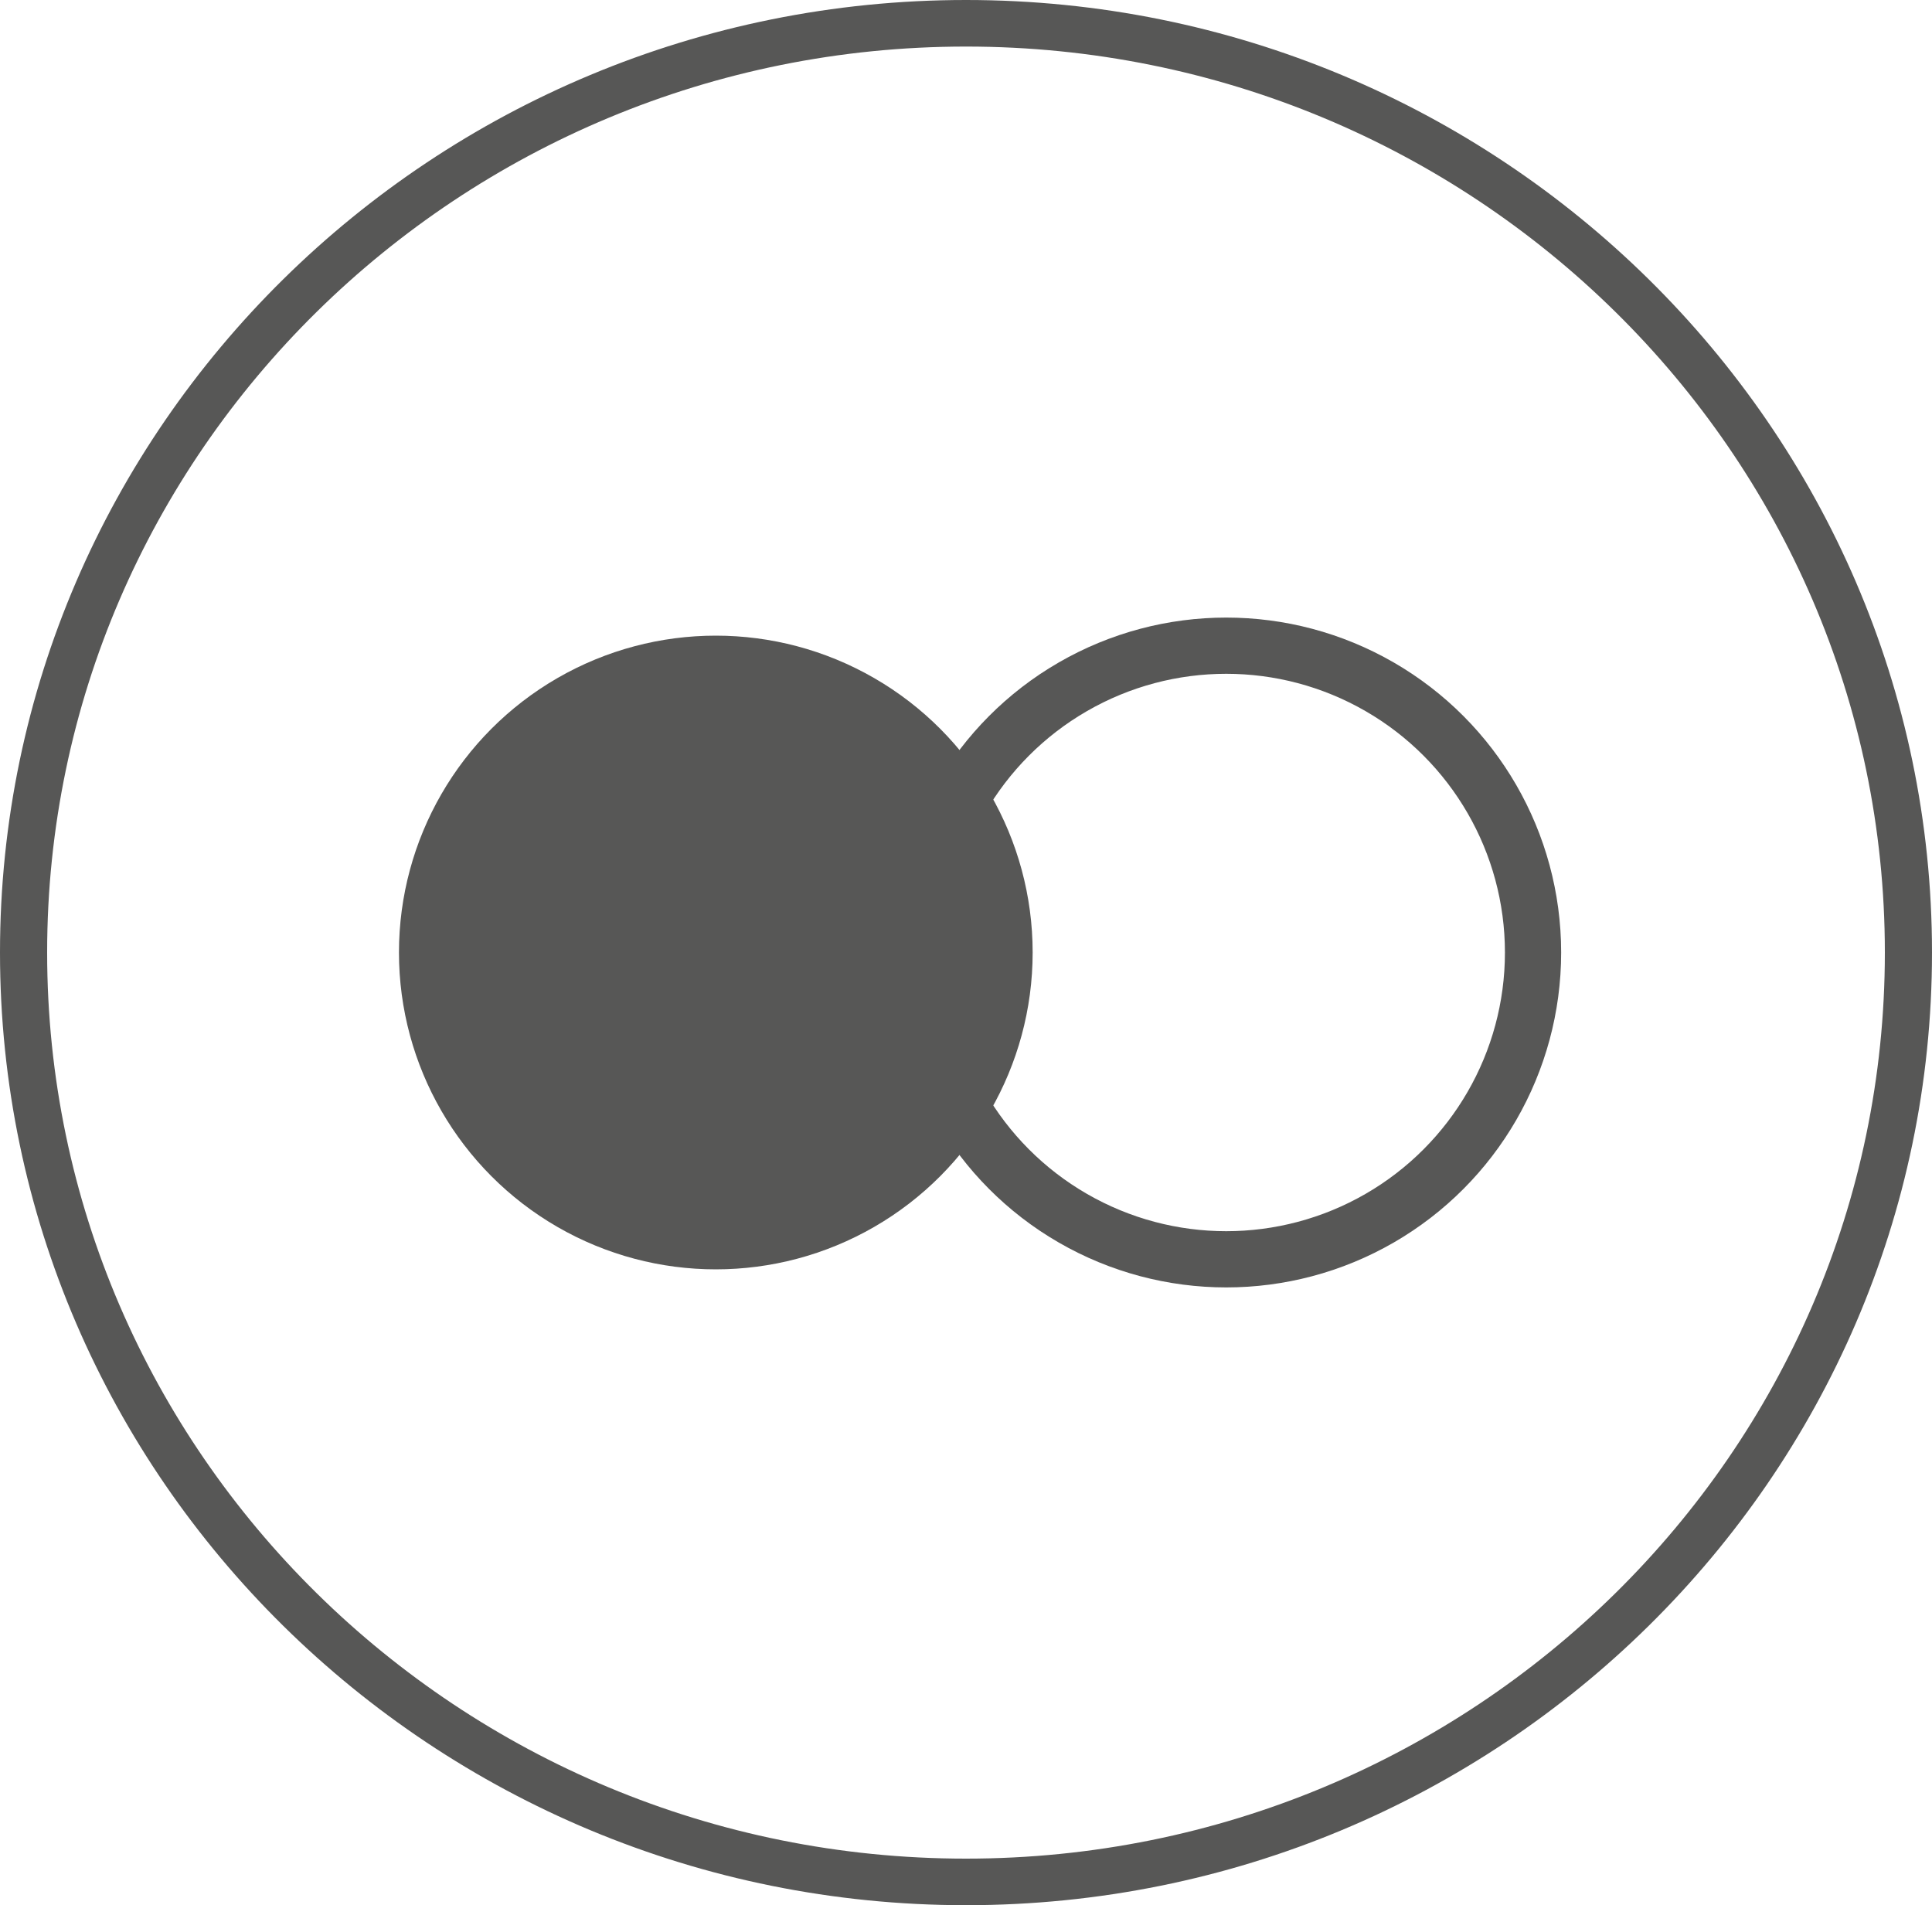
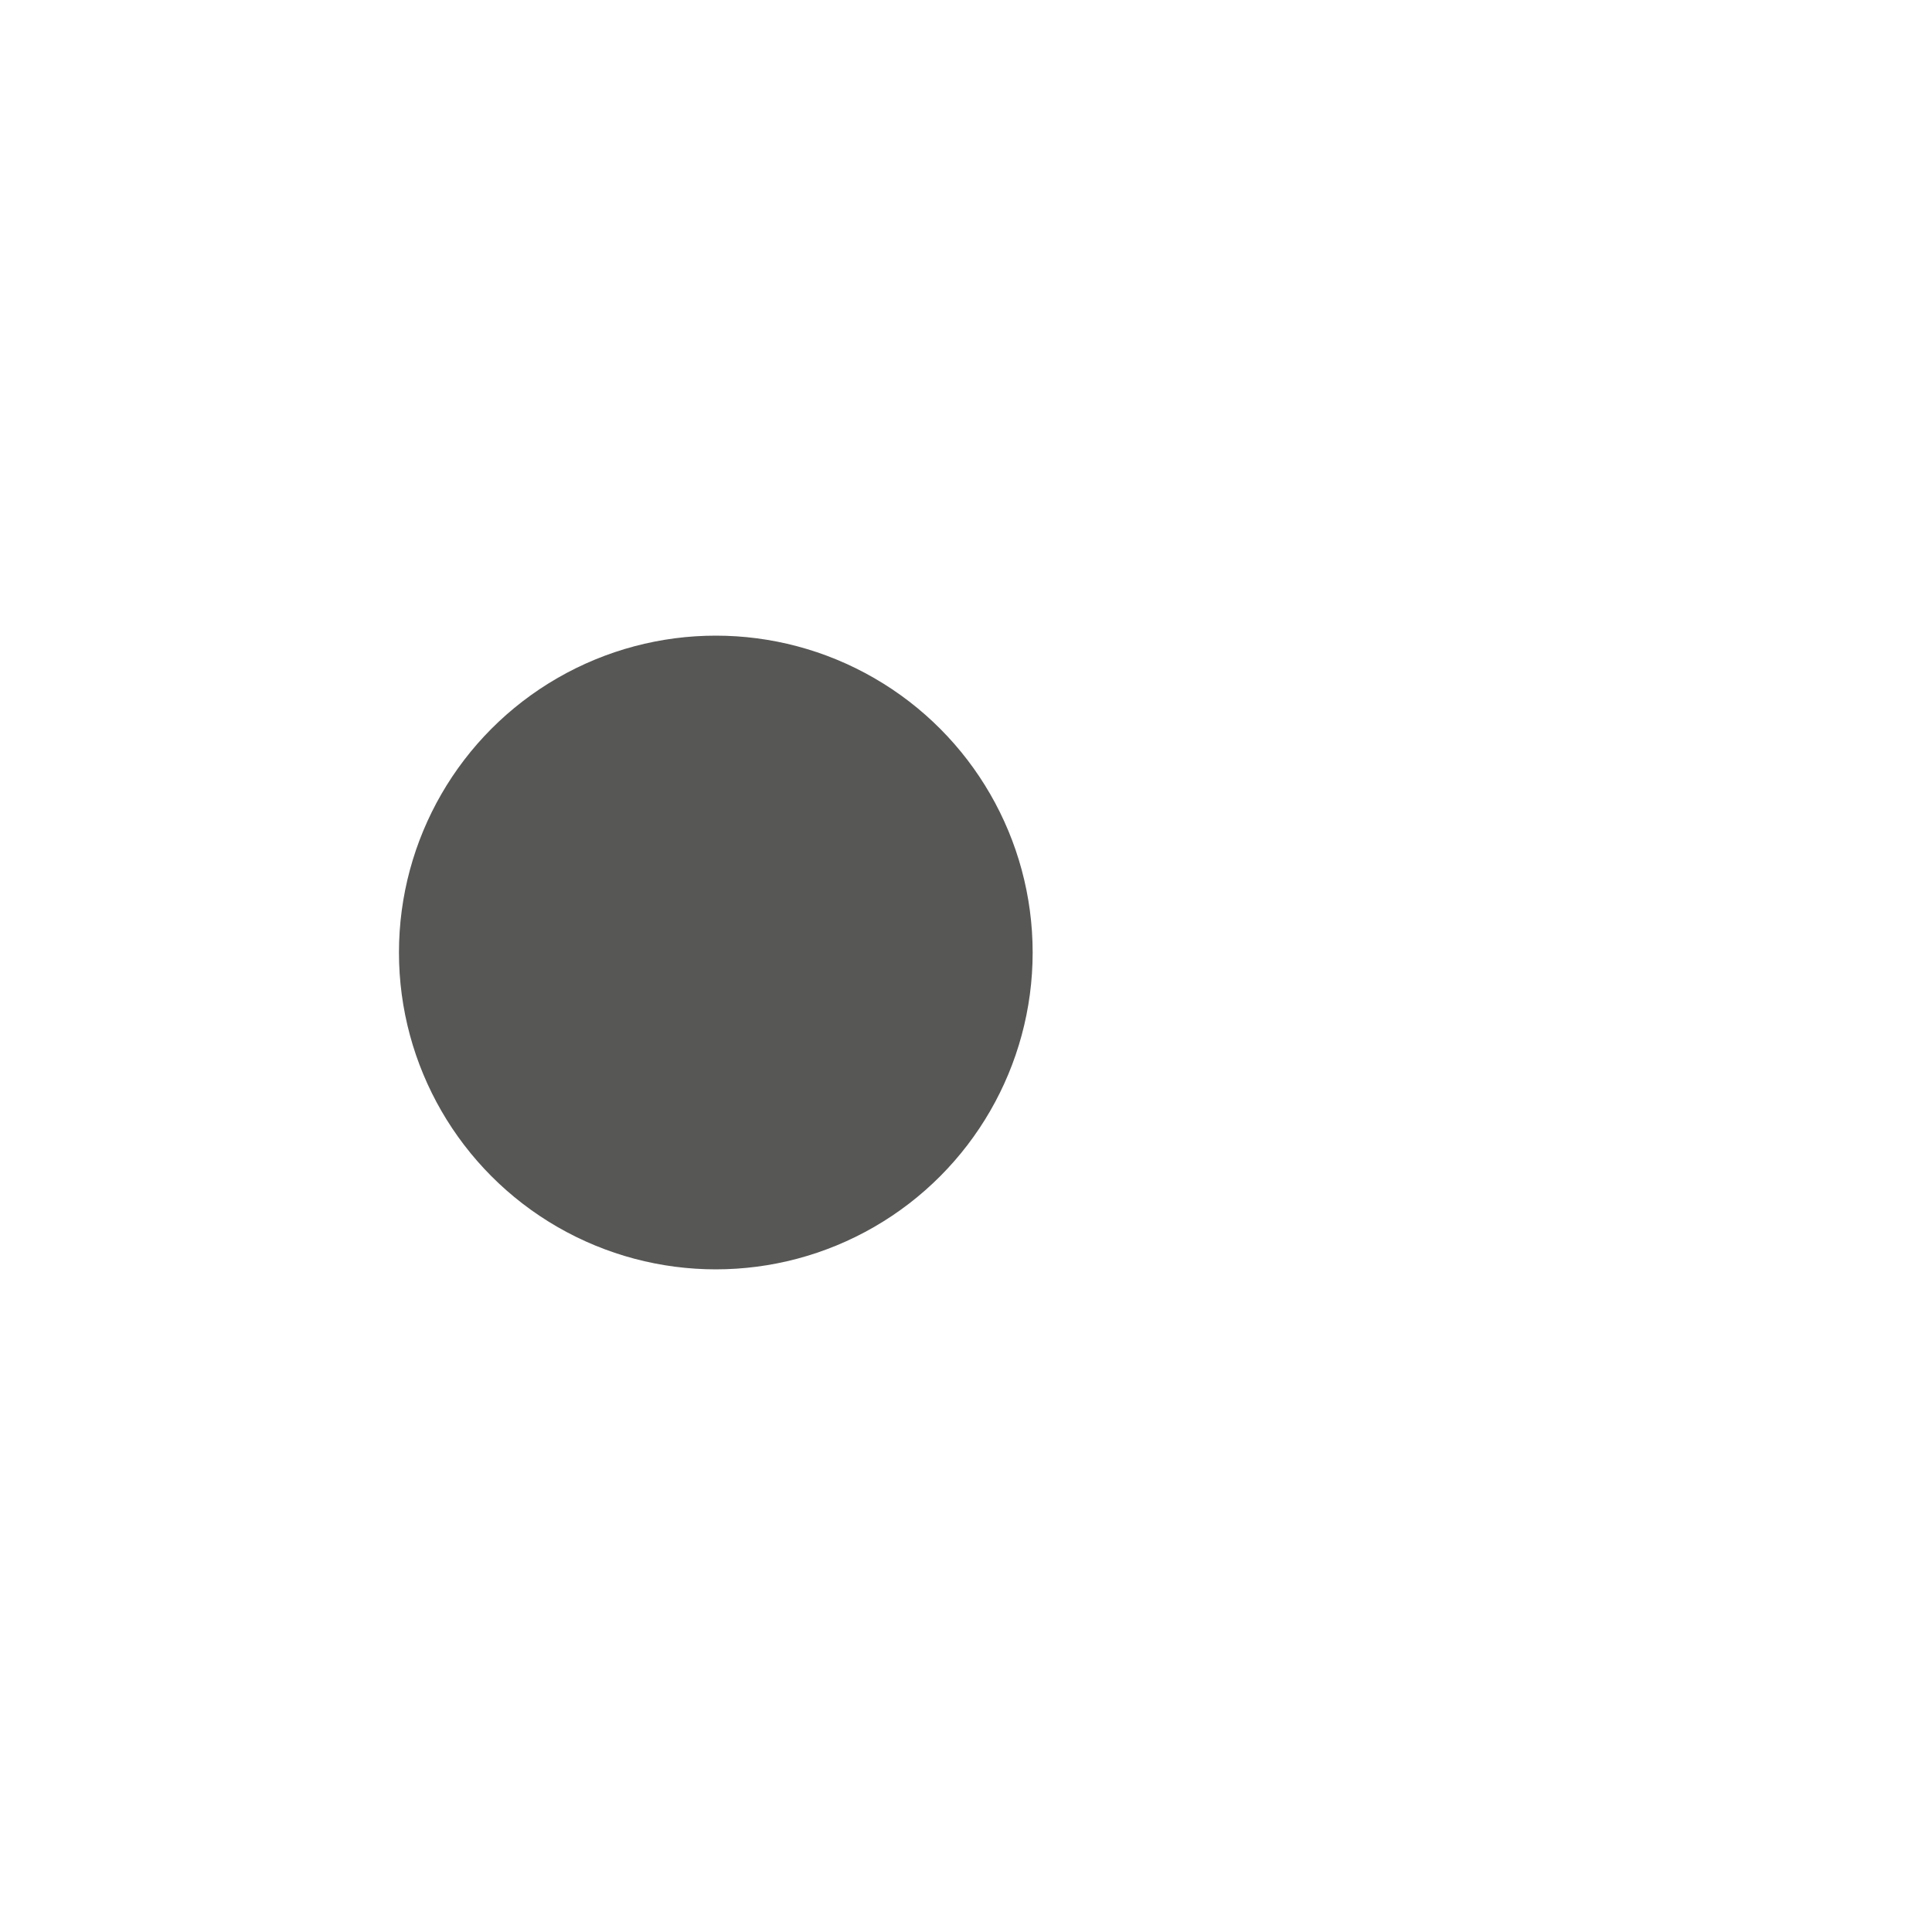
<svg xmlns="http://www.w3.org/2000/svg" id="Warstwa_1" data-name="Warstwa 1" viewBox="0 0 100 98.61">
  <defs>
    <style> .cls-1 { fill: #575756; } </style>
  </defs>
  <title>2kolory</title>
-   <path class="cls-1" d="M50,2.41c-26.22,0-47.56,21-47.56,46.89S23.78,96.2,50,96.2s47.56-21,47.56-46.9S76.22,2.41,50,2.41m0,96.2C22.43,98.61,0,76.49,0,49.3S22.43,0,50,0s50,22.12,50,49.3S77.57,98.61,50,98.61" />
  <rect fill="none" width="100" height="98.61" />
  <circle class="cls-1" cx="37.05" cy="49.3" r="16.4" />
-   <circle fill="none" stroke="#575756" stroke-width="2.91" cx="63.47" cy="49.3" r="15.88" />
</svg>